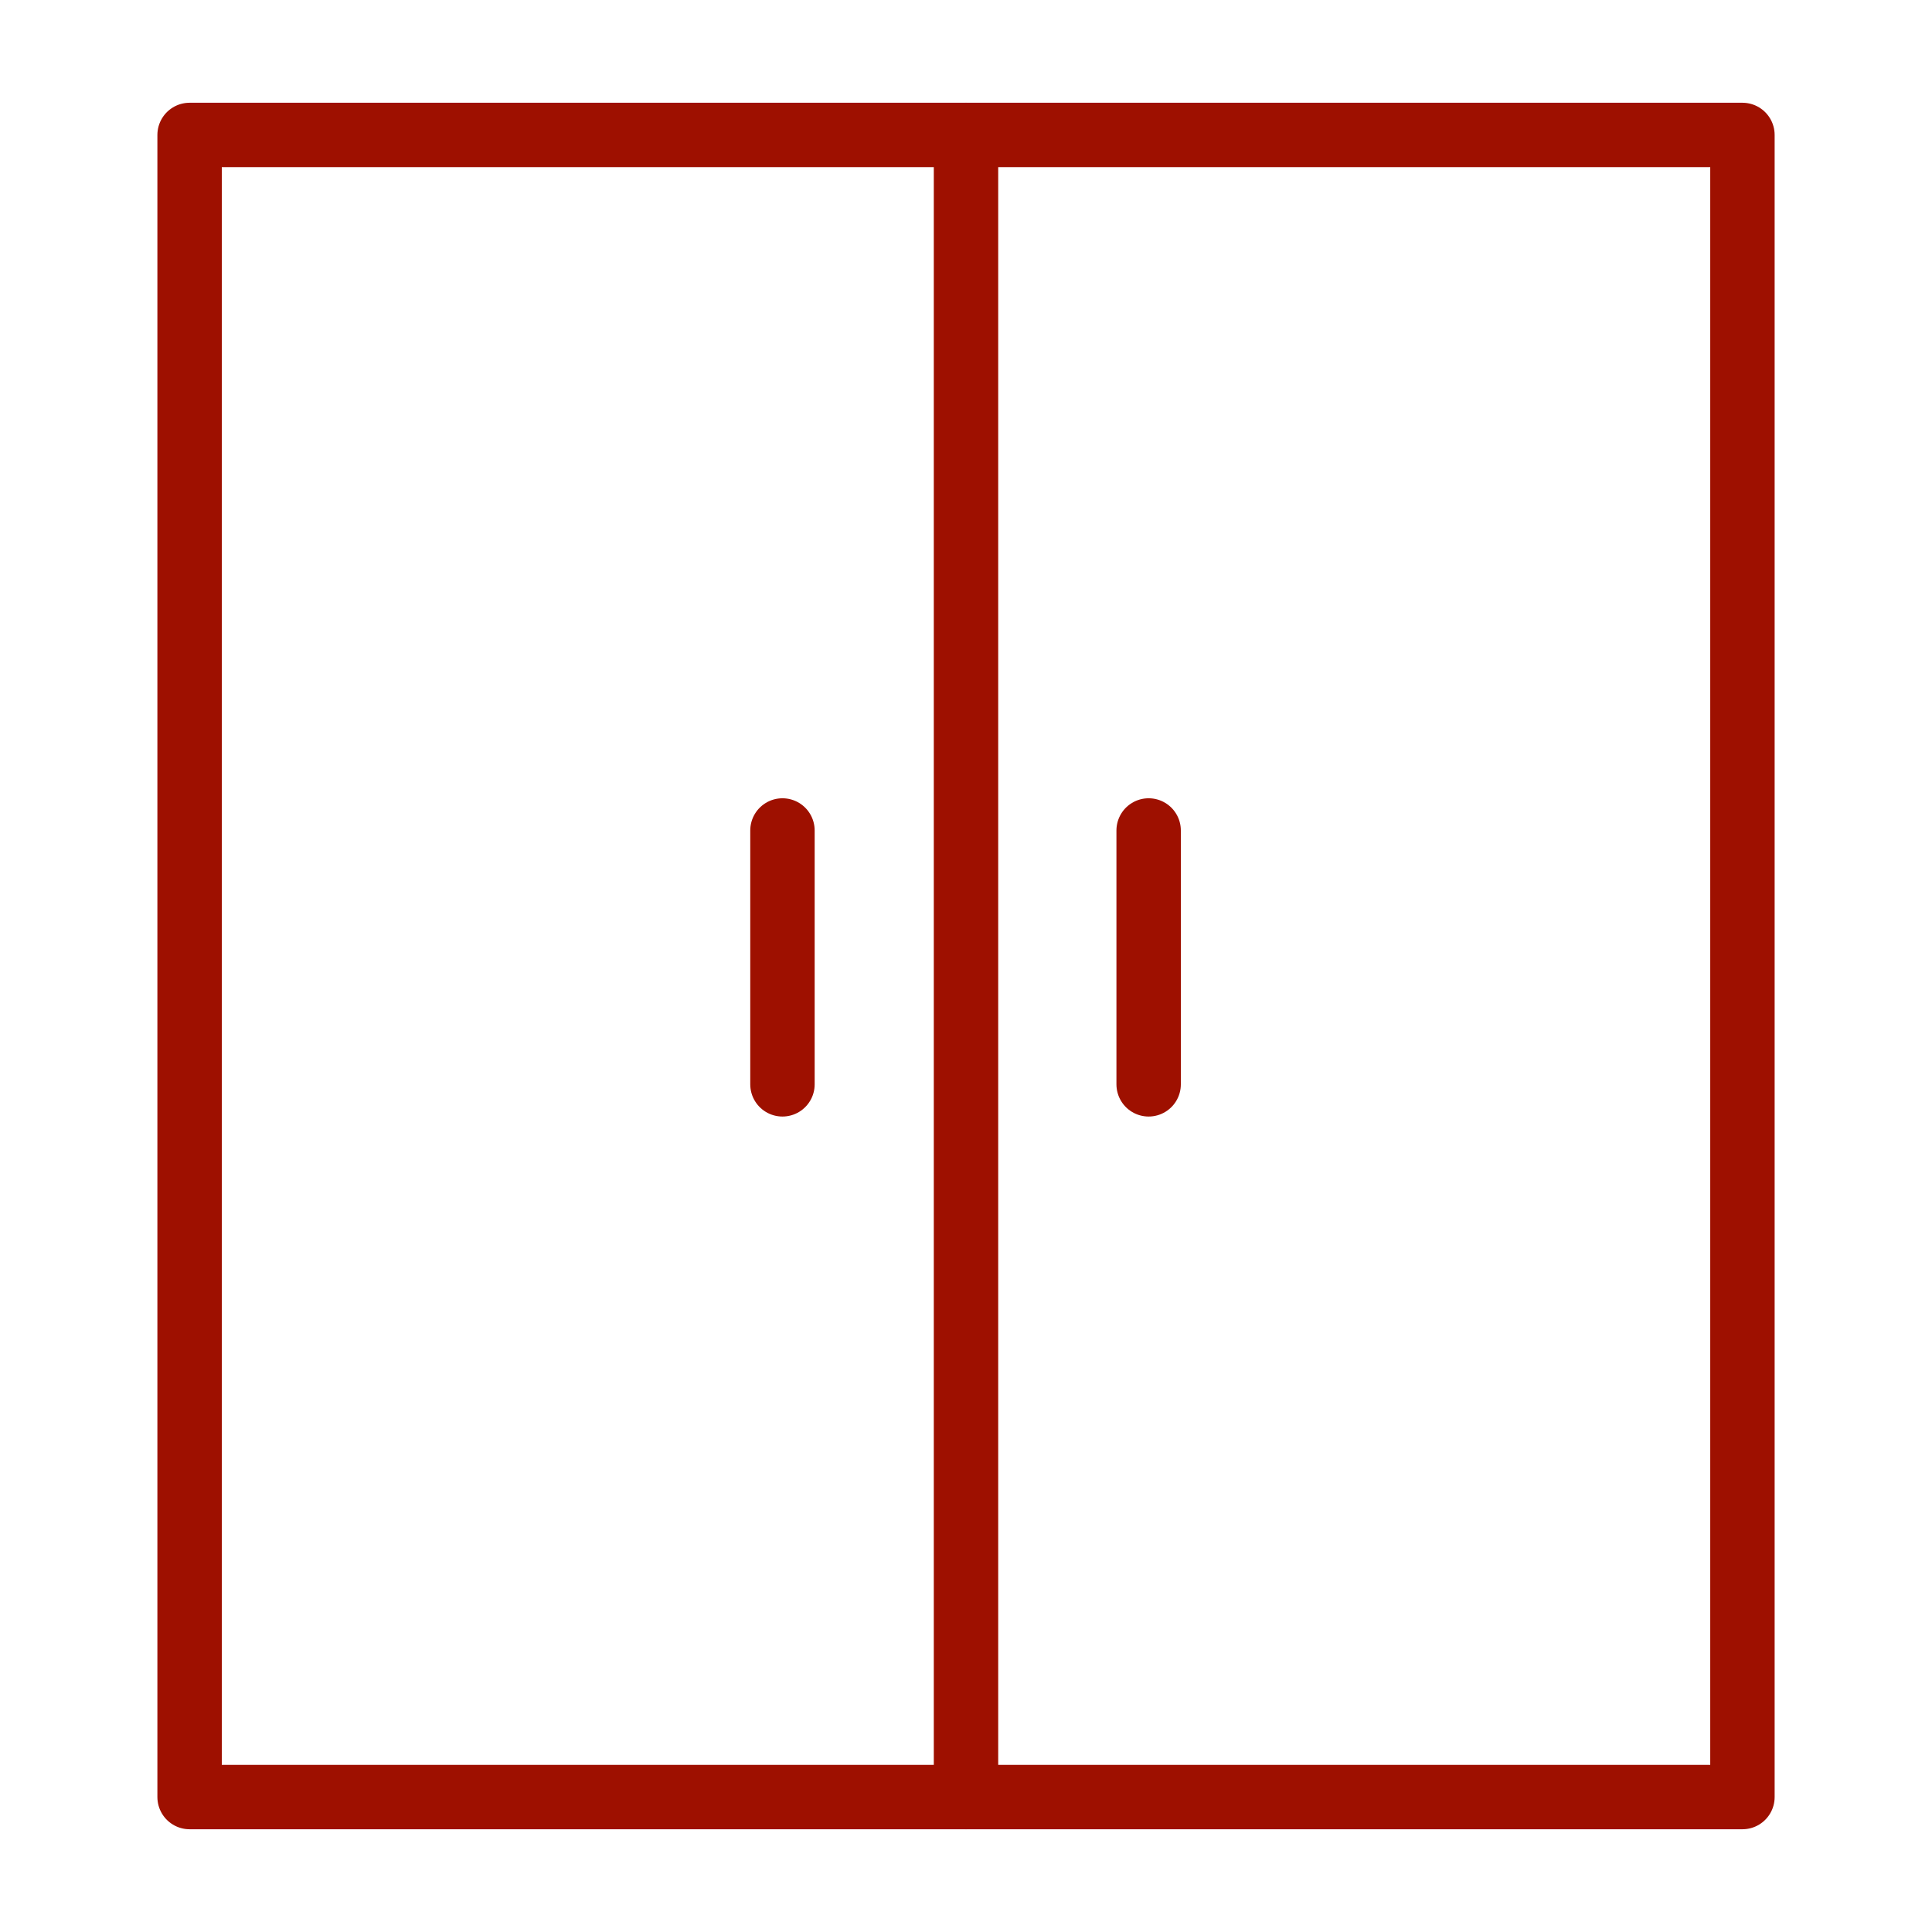
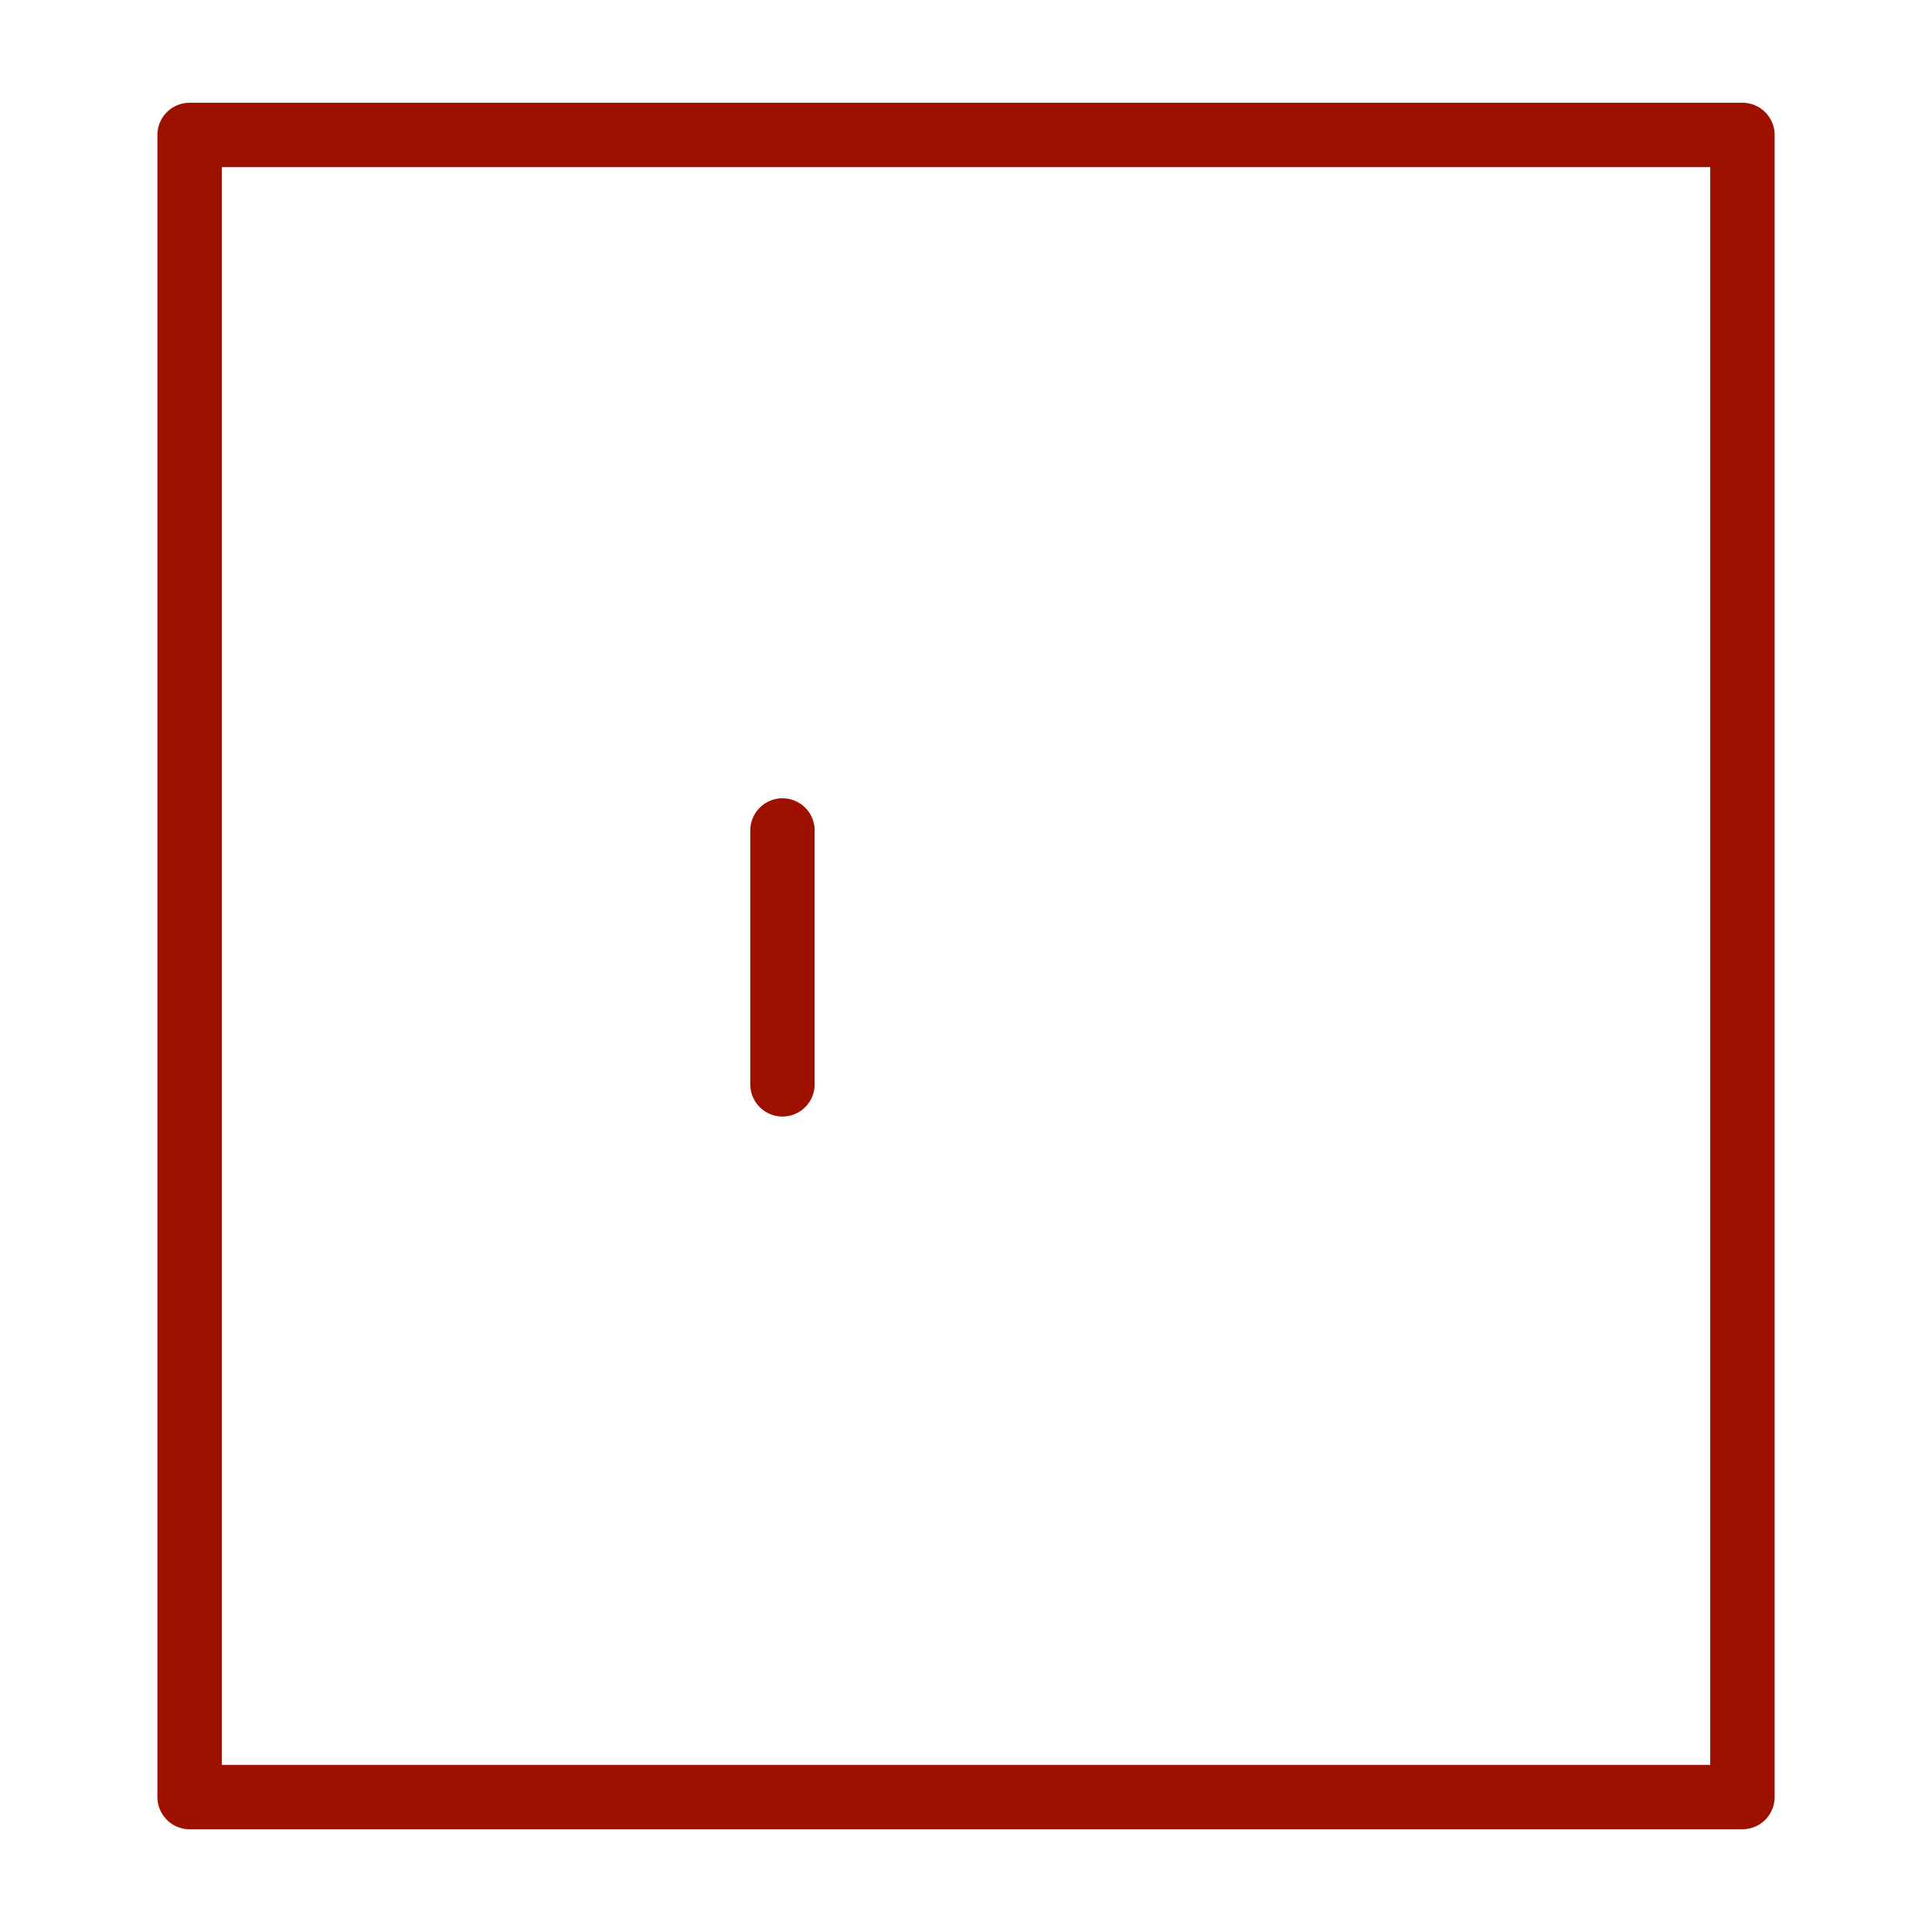
<svg xmlns="http://www.w3.org/2000/svg" width="60" height="60" viewBox="0 0 60 60" fill="none">
  <path d="M54.113 4.191H5.888V55.809H54.113V4.191Z" stroke="#9e1000" stroke-width="2" stroke-miterlimit="10" stroke-linecap="round" stroke-linejoin="round" />
-   <path d="M30 4.191V55.809" stroke="#9e1000" stroke-width="2" stroke-miterlimit="10" stroke-linecap="round" stroke-linejoin="round" />
  <path d="M24.3 25.791V33.675" stroke="#9e1000" stroke-width="2" stroke-miterlimit="10" stroke-linecap="round" stroke-linejoin="round" />
-   <path d="M35.672 25.791V33.675" stroke="#9e1000" stroke-width="2" stroke-miterlimit="10" stroke-linecap="round" stroke-linejoin="round" />
</svg>